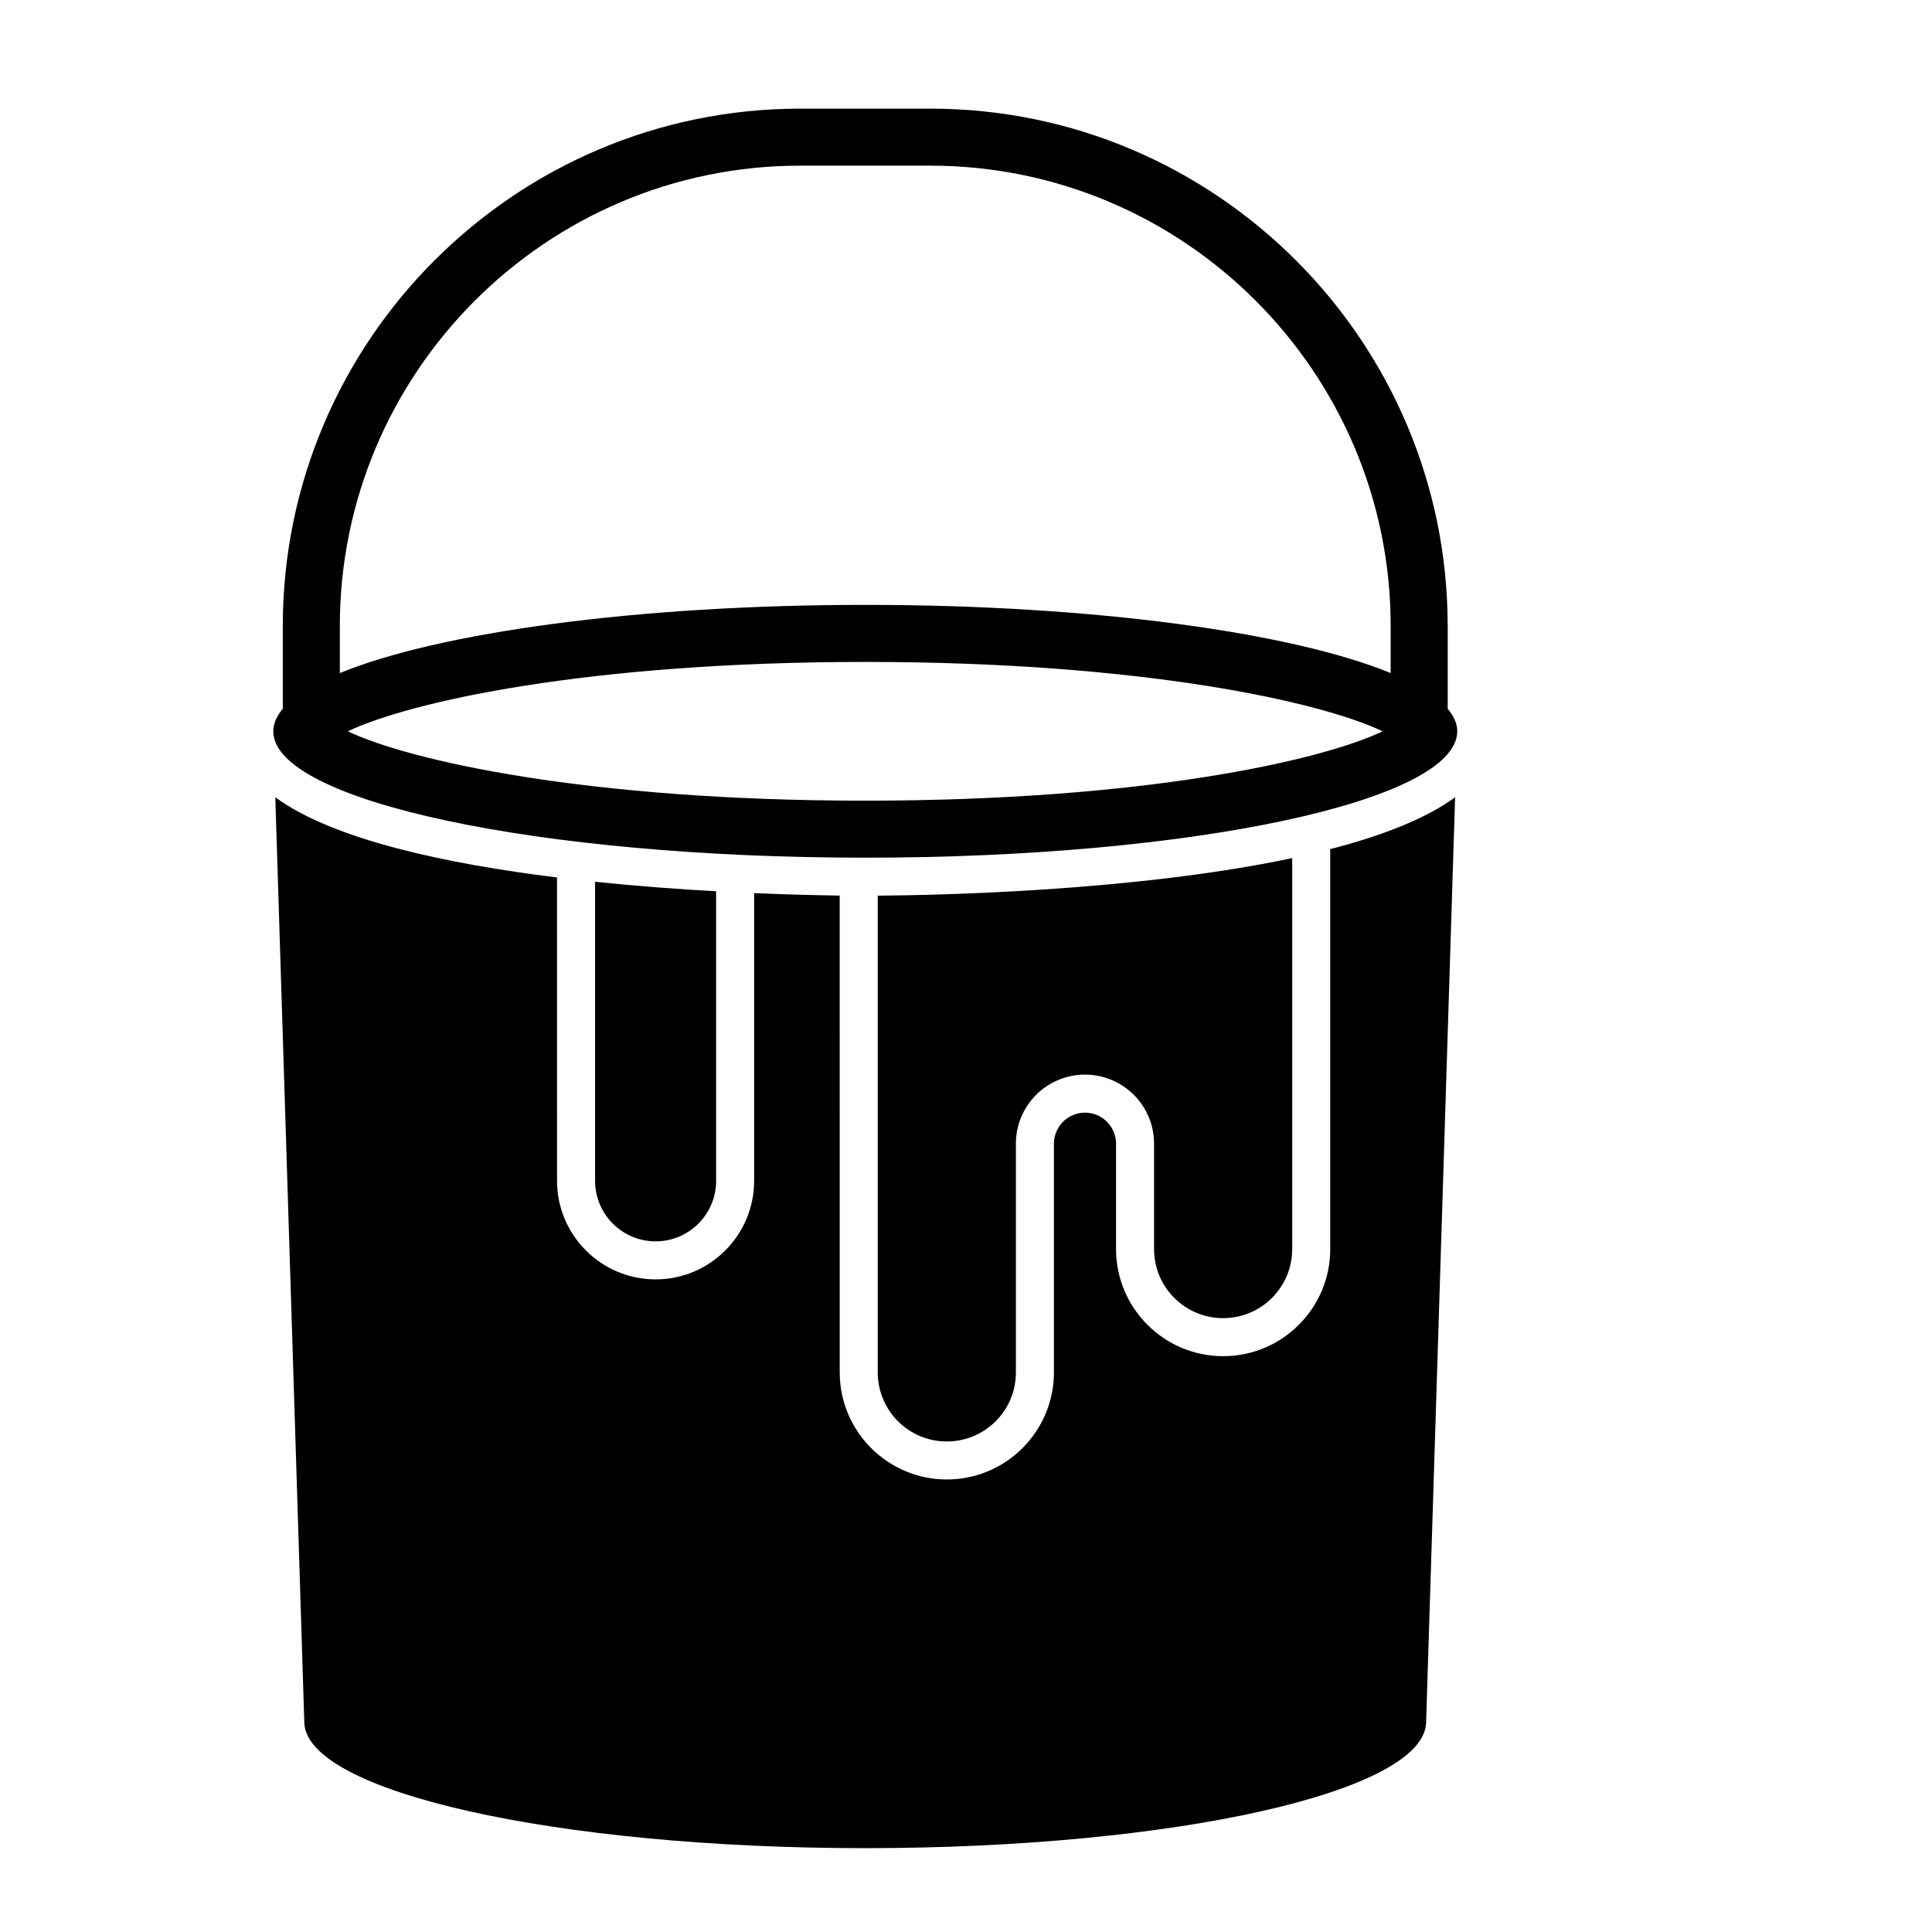
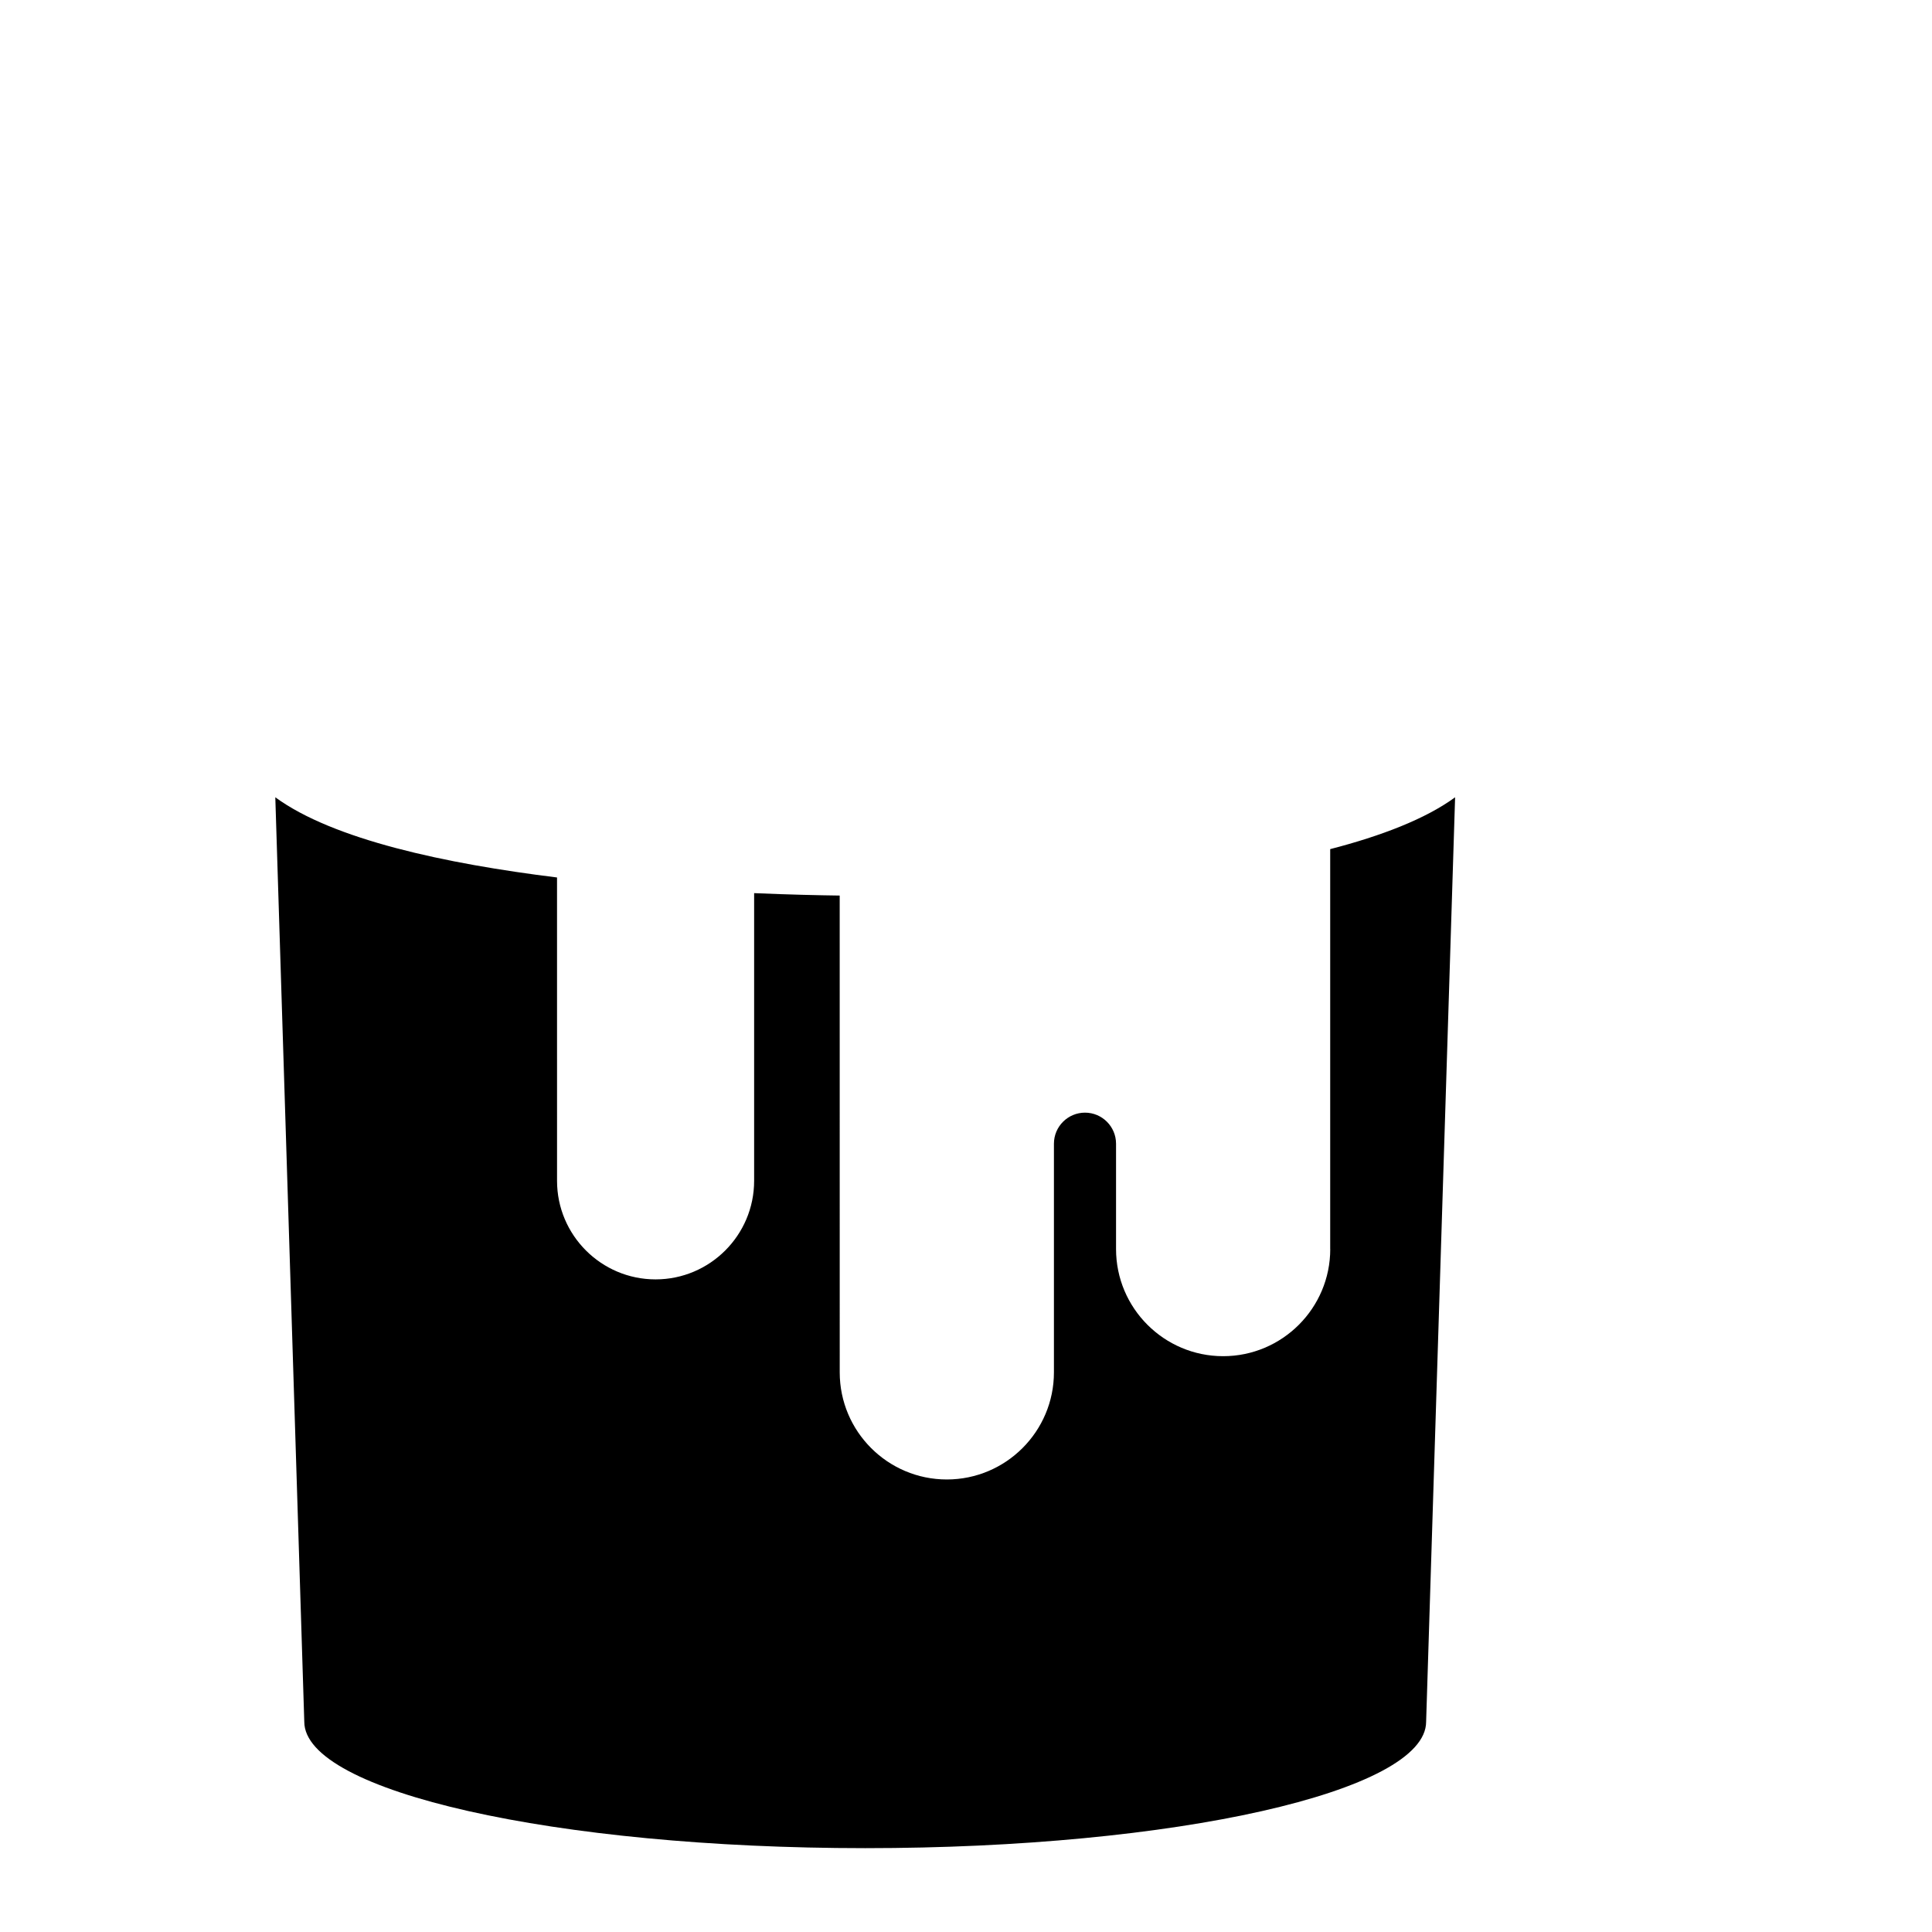
<svg xmlns="http://www.w3.org/2000/svg" fill="#000000" width="800px" height="800px" version="1.1" viewBox="144 144 512 512">
  <g>
-     <path d="m527.65 309.92c0-75.617-61.516-137.13-137.13-137.13h-34.445c-75.617 0-137.13 61.516-137.13 137.13v21.922c-1.629 1.934-2.523 3.926-2.523 5.953 0 18.5 70.234 33.5 156.88 33.5s156.88-15 156.88-33.5c0-2.035-0.898-4.019-2.523-5.953l0.004-21.922zm-154.35 46.266c-73.758 0-120.82-10.605-137.12-18.383 16.289-7.773 63.359-18.383 137.12-18.383 73.754 0 120.82 10.609 137.11 18.383-16.289 7.773-63.355 18.383-137.11 18.383zm139.24-33.816c-26.137-10.734-78.66-18.07-139.24-18.07s-113.1 7.336-139.24 18.07v-12.449c0-67.277 54.734-122.02 122.02-122.02h34.445c67.277 0 122.02 54.734 122.02 122.02l-0.004 12.449z" />
    <path d="m496.53 475.02c0 15.648-12.73 28.383-28.383 28.383-15.652 0-28.383-12.73-28.383-28.383v-27.926c0-4.535-3.691-8.23-8.23-8.23s-8.23 3.691-8.23 8.23v60.598c0 15.648-12.73 28.383-28.383 28.383-15.652 0-28.383-12.73-28.383-28.383l-0.008-126.36c-5.465-0.07-13.34-0.242-22.676-0.641v76.246c0 14.395-11.715 26.113-26.117 26.113-14.395 0-26.113-11.715-26.113-26.113l-0.004-80.398c-29.59-3.652-59.344-10.039-74.66-21.25l7.68 244.99c0 18.5 66.555 33.5 148.65 33.5 82.098 0 148.65-15 148.65-33.5l7.68-244.99c-7.871 5.758-19.578 10.238-33.102 13.738v106z" />
-     <path d="m468.14 493.32c10.113 0 18.309-8.195 18.309-18.309v-103.61c-41.332 8.777-93.875 9.844-109.84 9.957v126.34c0 10.113 8.195 18.309 18.309 18.309s18.309-8.195 18.309-18.309l-0.004-60.605c0-10.113 8.195-18.309 18.309-18.309s18.309 8.195 18.309 18.309v27.926c-0.004 10.109 8.191 18.305 18.305 18.305z" />
-     <path d="m333.78 456.93v-76.73c-9.875-0.543-20.844-1.355-32.074-2.519v79.254c0 8.855 7.18 16.035 16.035 16.035 8.859-0.004 16.039-7.184 16.039-16.039z" />
  </g>
</svg>